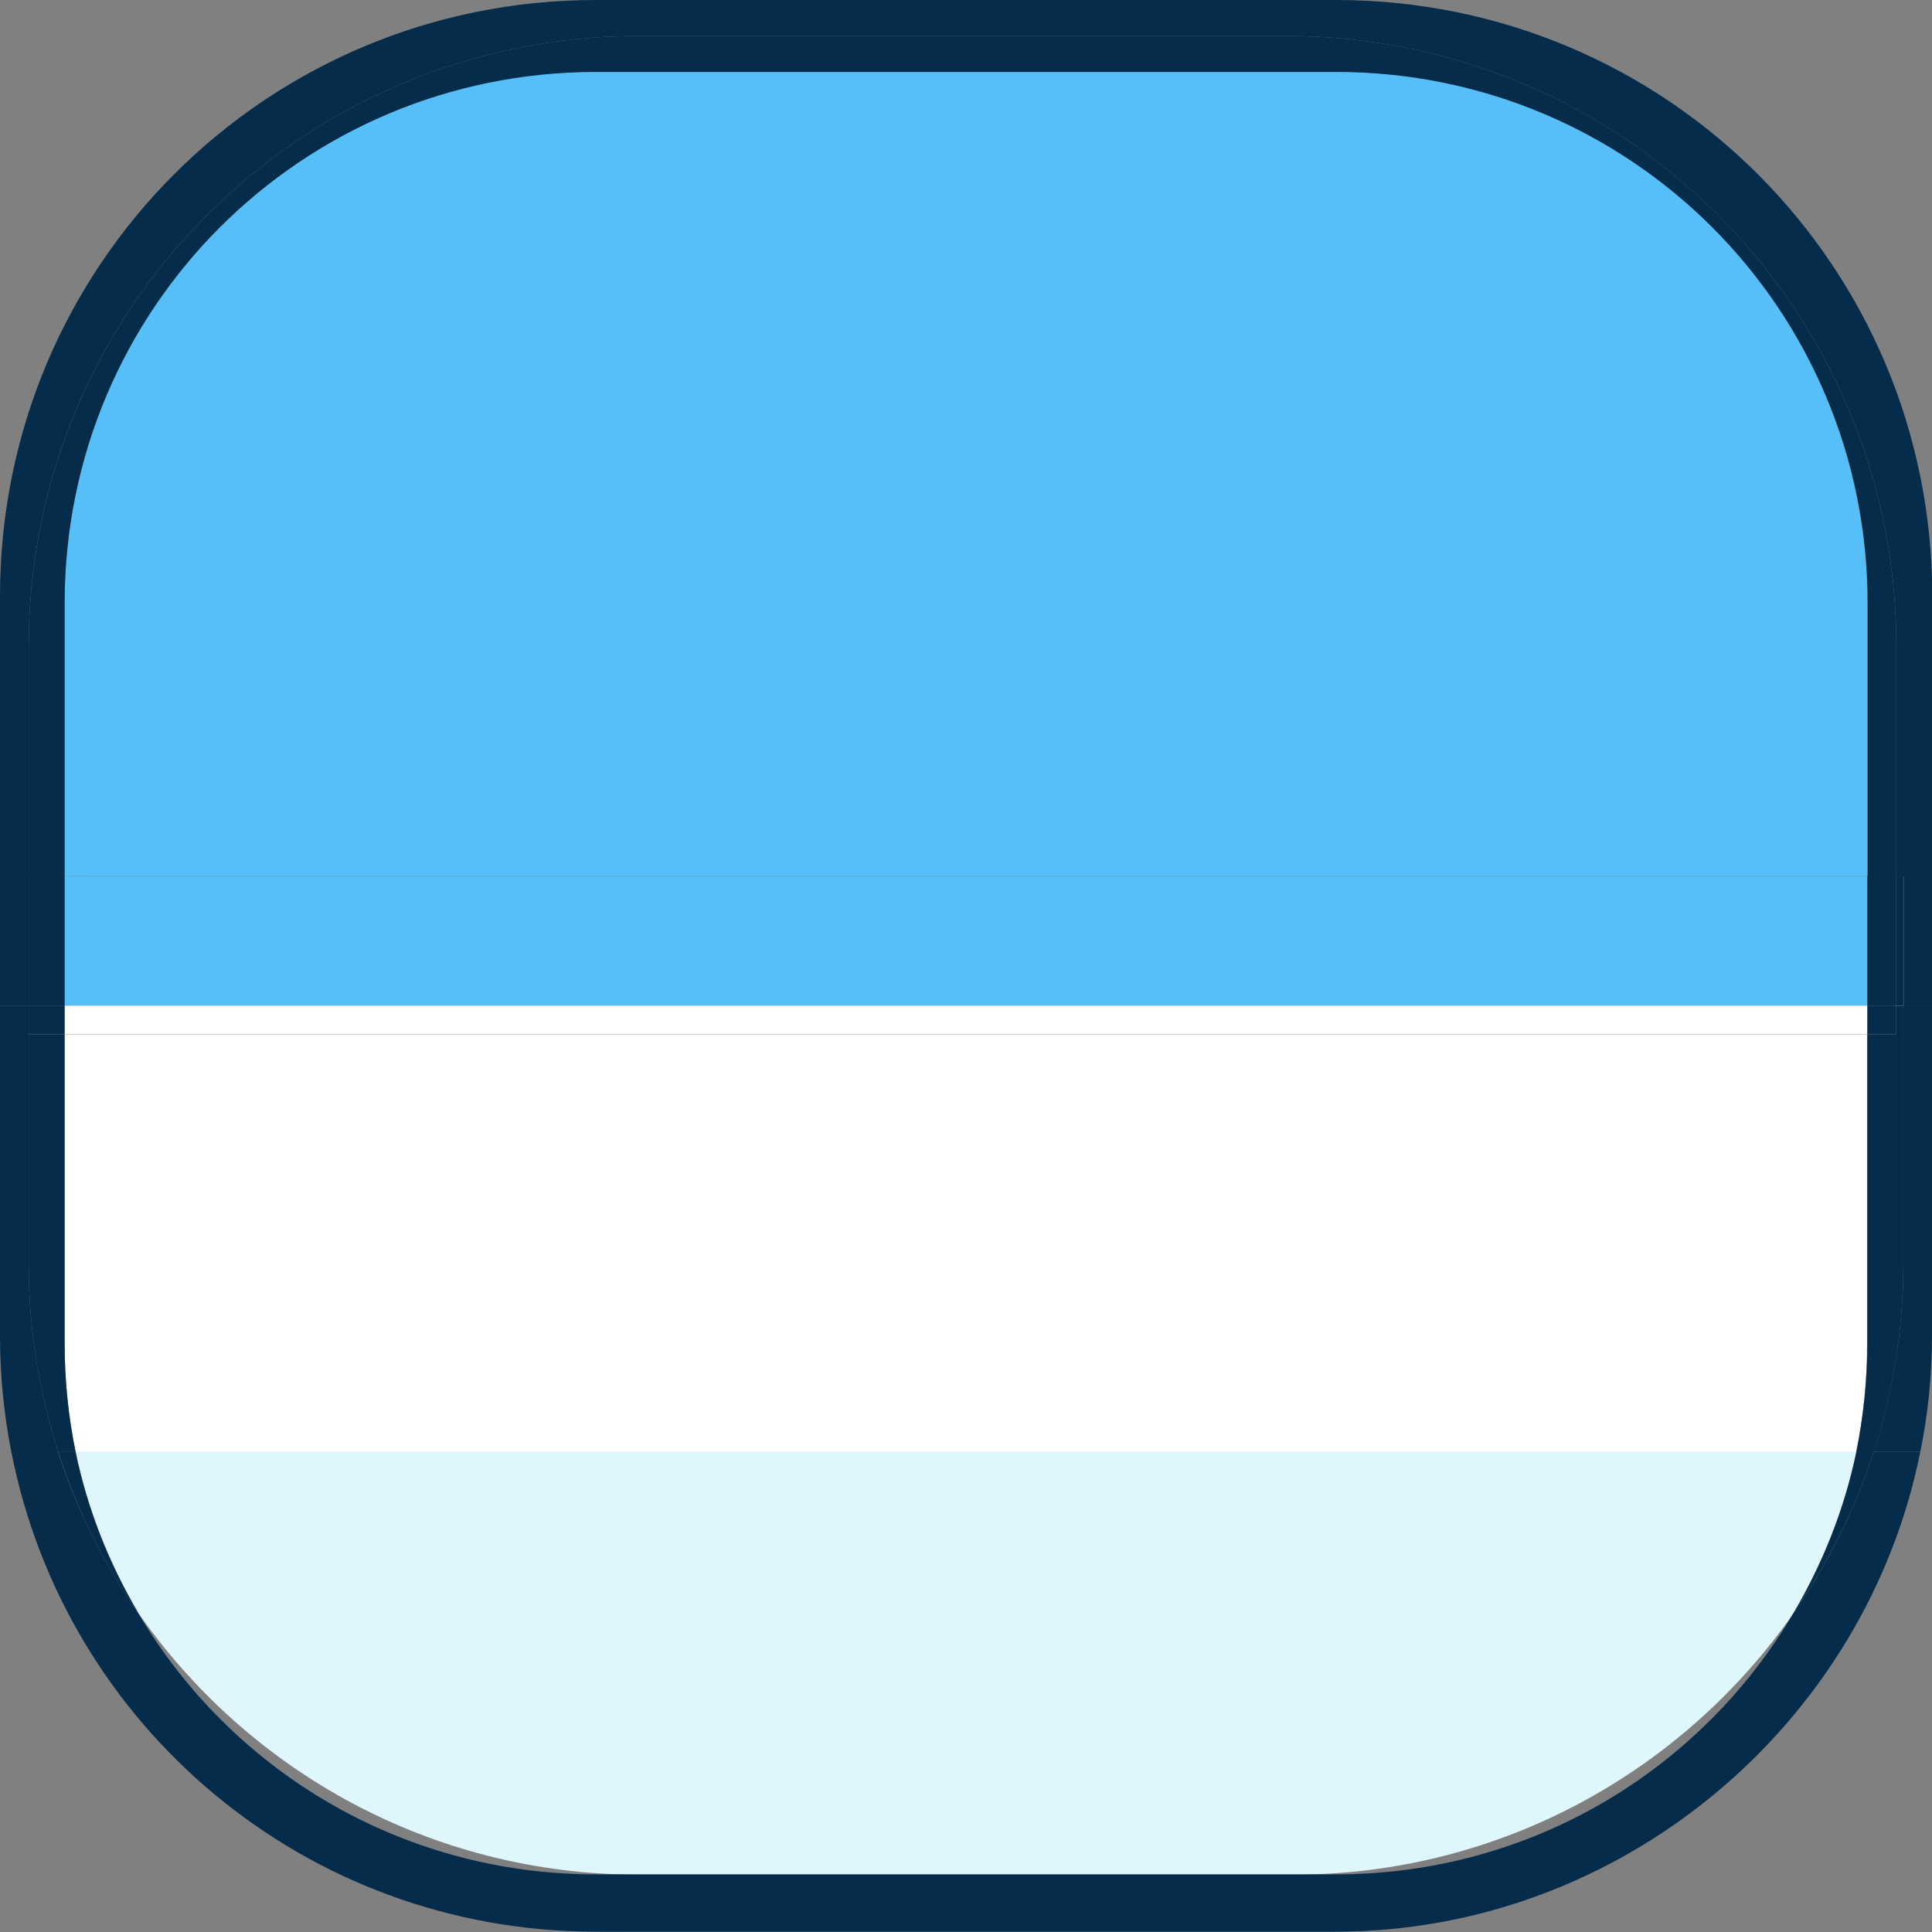
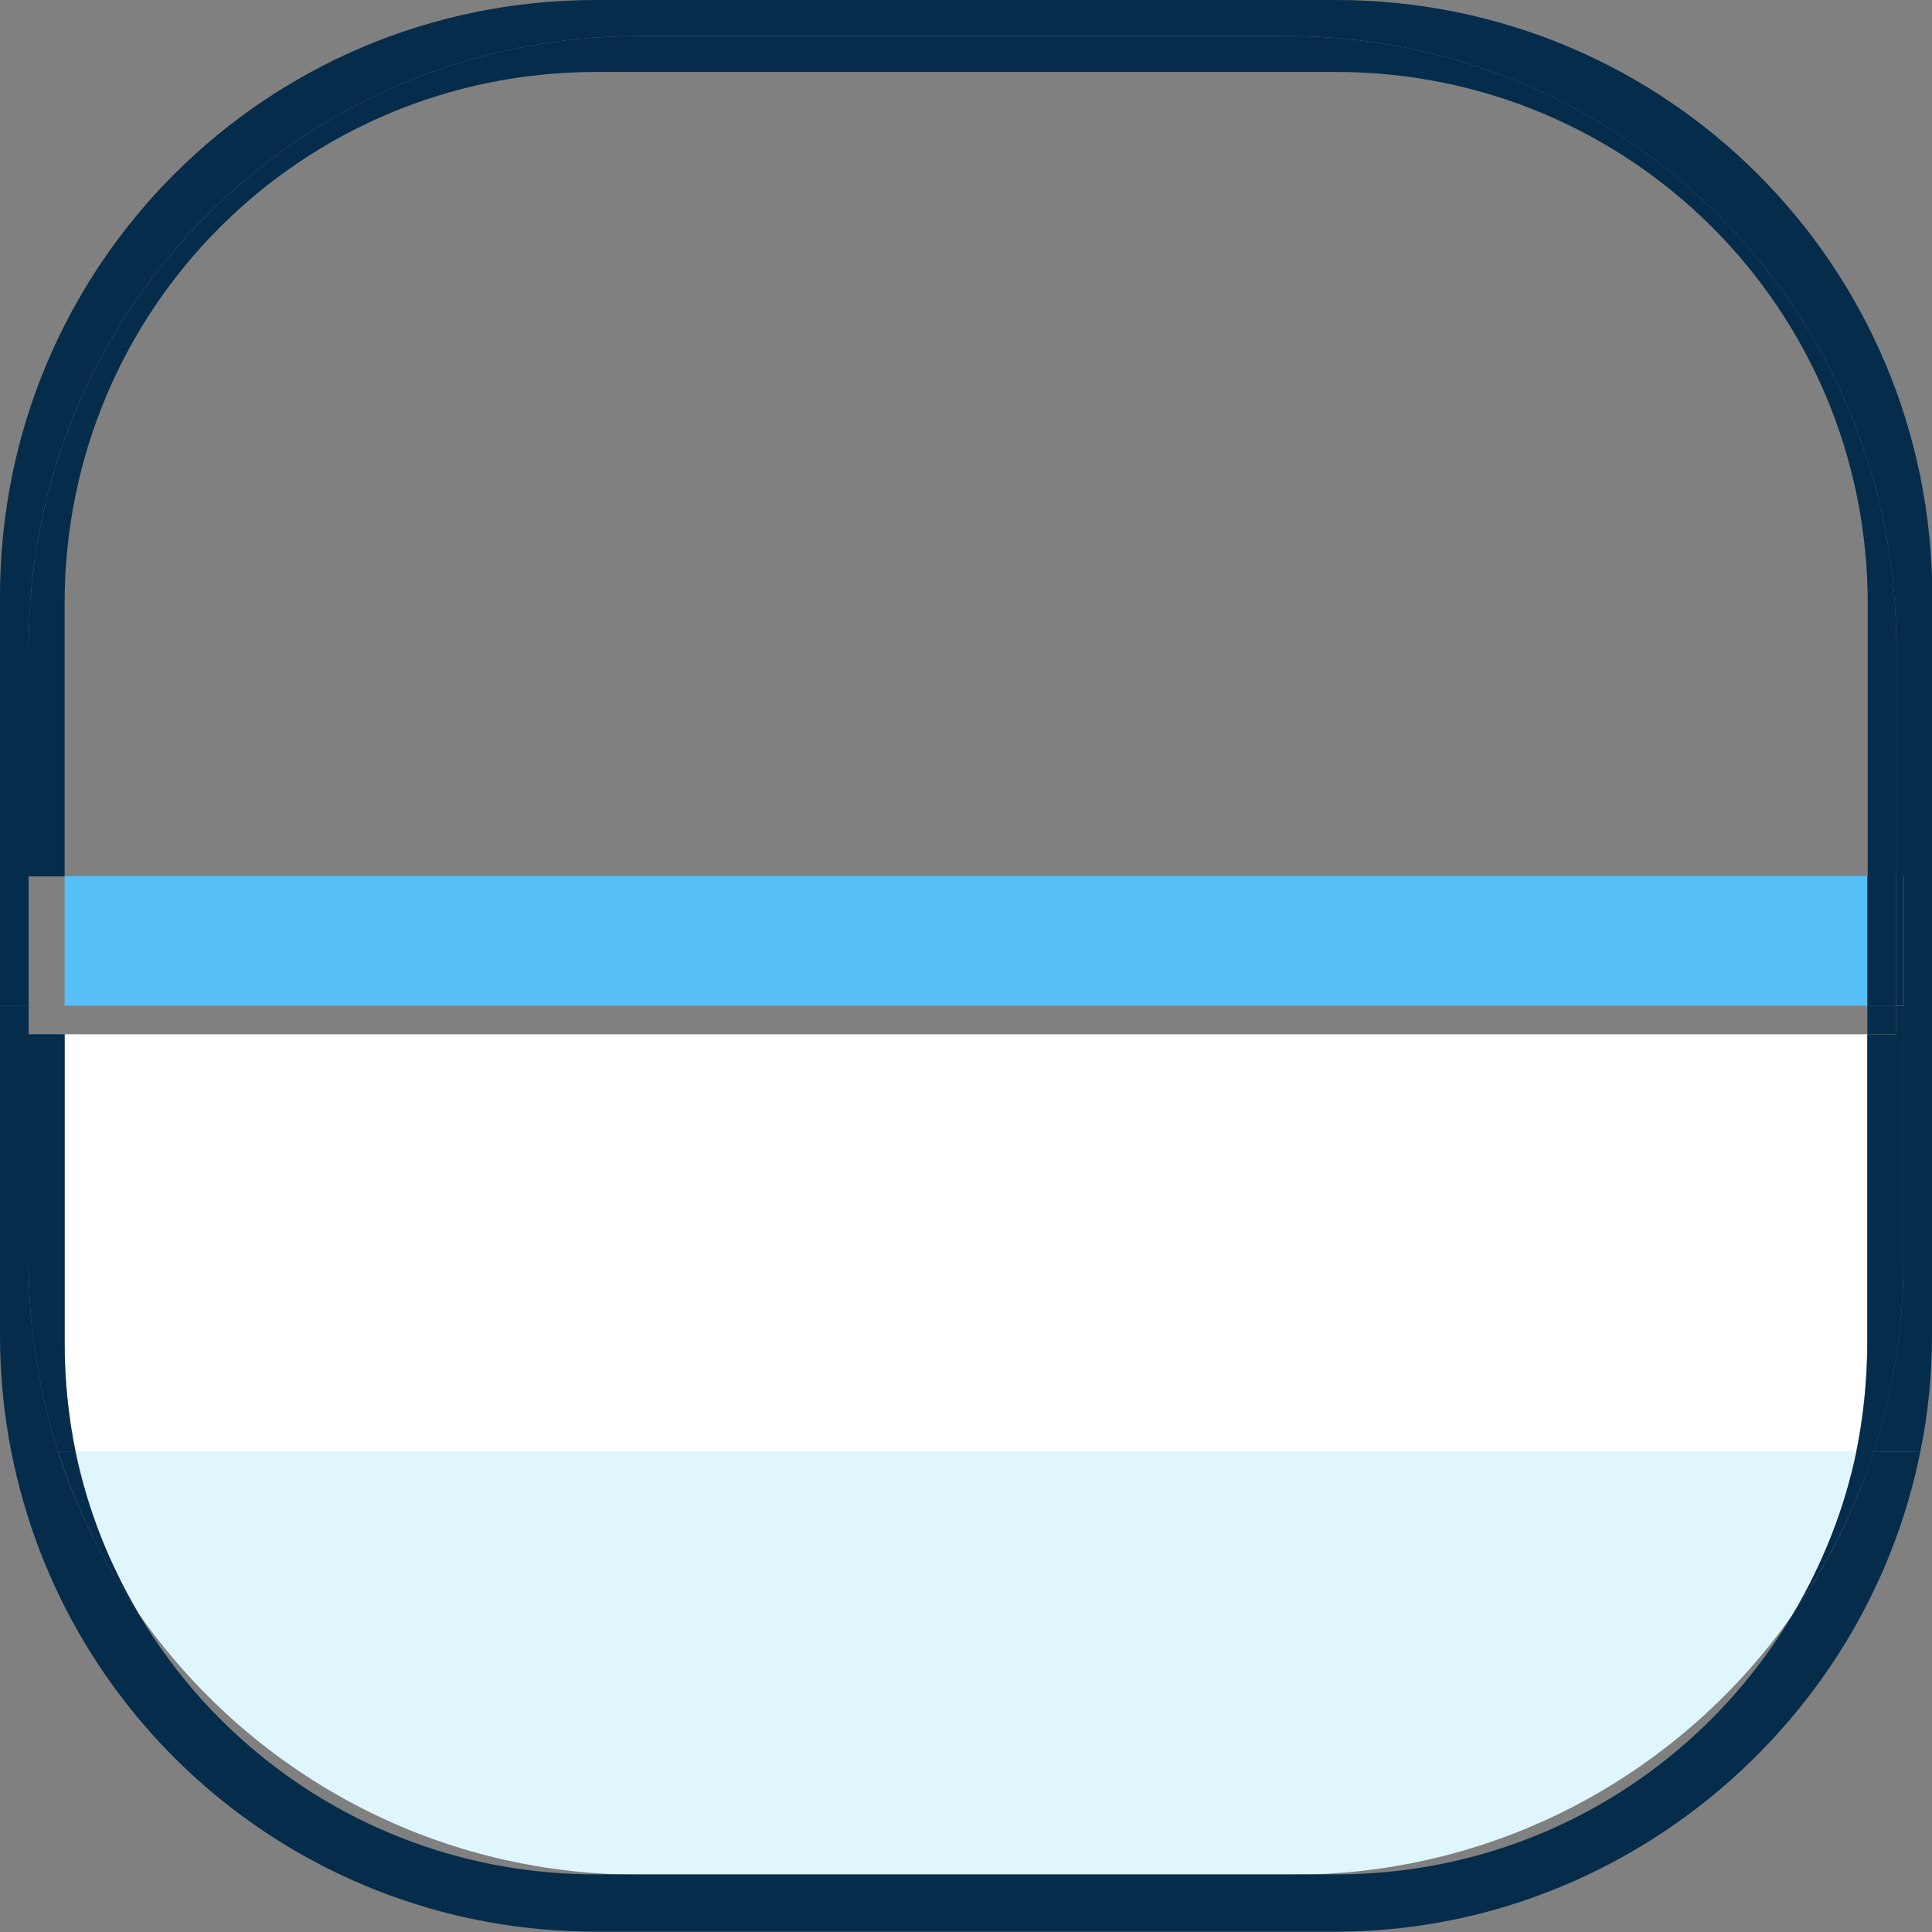
<svg xmlns="http://www.w3.org/2000/svg" id="Layer_2" viewBox="0 0 58 58">
  <rect x="0" y="0" width="58" height="58" fill="#808080" stroke="none" />
  <defs>
    <style>
      .cls-1 {
        fill: #052c4b;
      }

      .cls-2 {
        fill: #57bff7;
      }

      .cls-3 {
        fill: #fff;
      }

      .cls-4 {
        fill: #e0f6fd;
      }
    </style>
  </defs>
  <g id="Layer_1-2" data-name="Layer_1">
    <g>
      <path class="cls-4" d="M2.27,43.59c.36,1.73,1.01,3.35,1.88,4.83,3.31,4.75,8.8,7.86,15.04,7.86h19.62c6.24,0,11.73-3.11,15.04-7.86.87-1.47,1.52-3.09,1.88-4.83H2.27Z" />
-       <path class="cls-2" d="M56.06,18.11c0-8.84-7.12-15.96-15.96-15.96h-22.21C9.06,2.16,1.94,9.27,1.94,18.11v8.19h54.12v-8.19Z" />
      <rect class="cls-2" x="1.94" y="26.3" width="54.12" height="3.89" />
      <path class="cls-3" d="M1.94,40.32c0,1.12.12,2.21.33,3.27h53.45c.22-1.05.33-2.15.33-3.27v-9.27H1.94v9.27Z" />
-       <rect class="cls-3" x="1.94" y="30.19" width="54.12" height=".85" />
      <path class="cls-1" d="M53.85,48.41c-2.77,4.71-7.87,7.86-13.75,7.86h-22.21c-5.88,0-10.98-3.15-13.75-7.86-1.02-1.47-1.84-3.09-2.4-4.83H.34c1.61,8.24,8.83,14.41,17.55,14.41h22.21c8.53,0,15.9-6.18,17.55-14.41h-1.4c-.56,1.74-1.37,3.36-2.4,4.83Z" />
      <path class="cls-1" d="M.86,26.3v-6.9C.86,9.27,9.06,1.08,19.19,1.08h19.41c10.13,0,18.33,8.19,18.33,18.33v6.9h.22v3.89h.86v-12.3C58,7.98,50.02,0,40.1,0h-22.21C7.98,0,0,7.98,0,17.9v12.3h.86v-3.89Z" />
      <rect class="cls-1" x="56.92" y="26.3" width=".22" height="3.89" />
      <path class="cls-1" d="M1.75,43.59c.56,1.74,1.37,3.36,2.4,4.83-.87-1.47-1.52-3.09-1.88-4.83h-.52Z" />
      <path class="cls-1" d="M53.85,48.41c1.02-1.47,1.84-3.09,2.4-4.83h-.52c-.36,1.73-1.01,3.35-1.88,4.83Z" />
      <path class="cls-1" d="M1.94,18.11C1.94,9.27,9.06,2.16,17.9,2.16h22.21c8.84,0,15.96,7.12,15.96,15.96v8.19h.86v-6.9c0-10.13-8.19-18.33-18.33-18.33h-19.41C9.06,1.08.86,9.27.86,19.41v6.9h1.08v-8.19Z" />
      <rect class="cls-1" x="56.06" y="26.3" width=".86" height="3.89" />
-       <rect class="cls-1" x=".86" y="26.3" width="1.08" height="3.89" />
      <path class="cls-1" d="M58,30.19h-.86v7.75c0,1.97-.32,3.86-.89,5.64h1.4c.23-1.13.35-2.29.35-3.48v-9.91Z" />
      <path class="cls-1" d="M.86,37.95v-7.75h-.86v9.91c0,1.19.12,2.36.34,3.48h1.41c-.57-1.78-.89-3.67-.89-5.64Z" />
      <path class="cls-1" d="M56.92,31.05h-.86v9.27c0,1.12-.12,2.21-.33,3.27h.52c.57-1.78.89-3.67.89-5.64v-7.75h-.22v.85Z" />
      <path class="cls-1" d="M1.94,40.32v-9.27H.86v6.9c0,1.97.32,3.86.89,5.64h.52c-.22-1.05-.33-2.15-.33-3.27Z" />
-       <rect class="cls-1" x=".86" y="30.19" width="1.08" height=".85" />
      <rect class="cls-1" x="56.06" y="30.19" width=".86" height=".85" />
    </g>
  </g>
</svg>